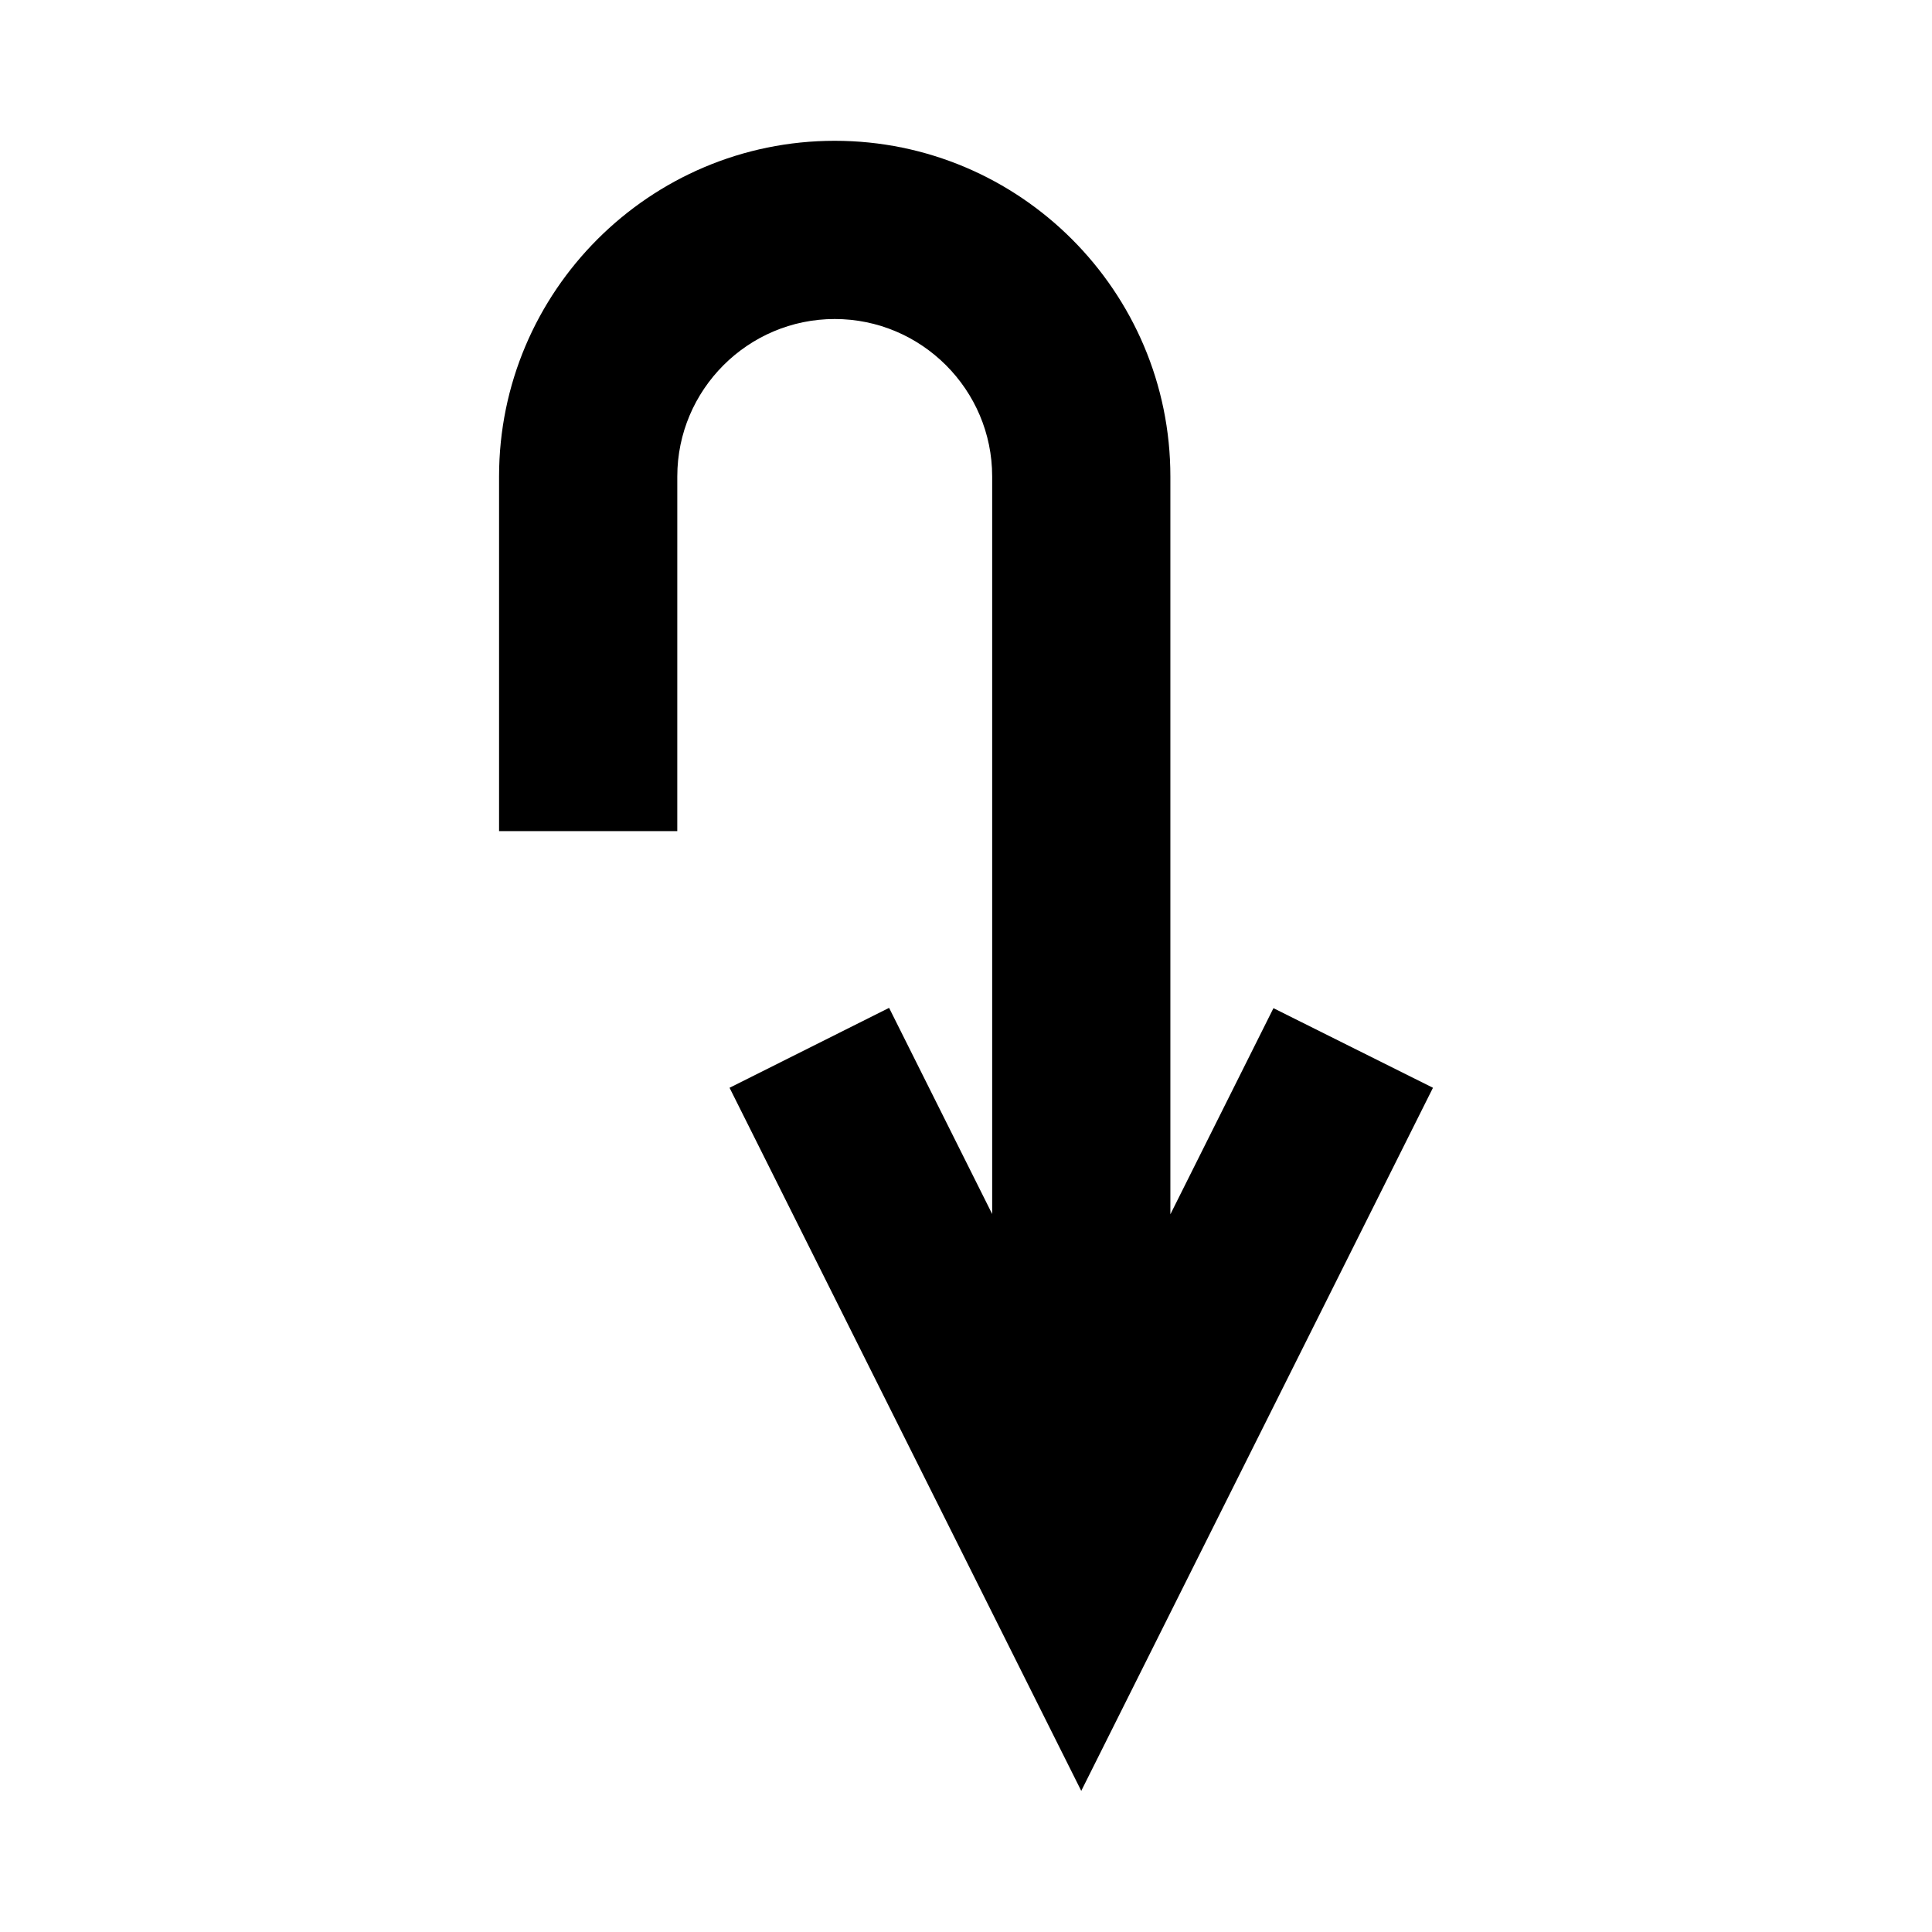
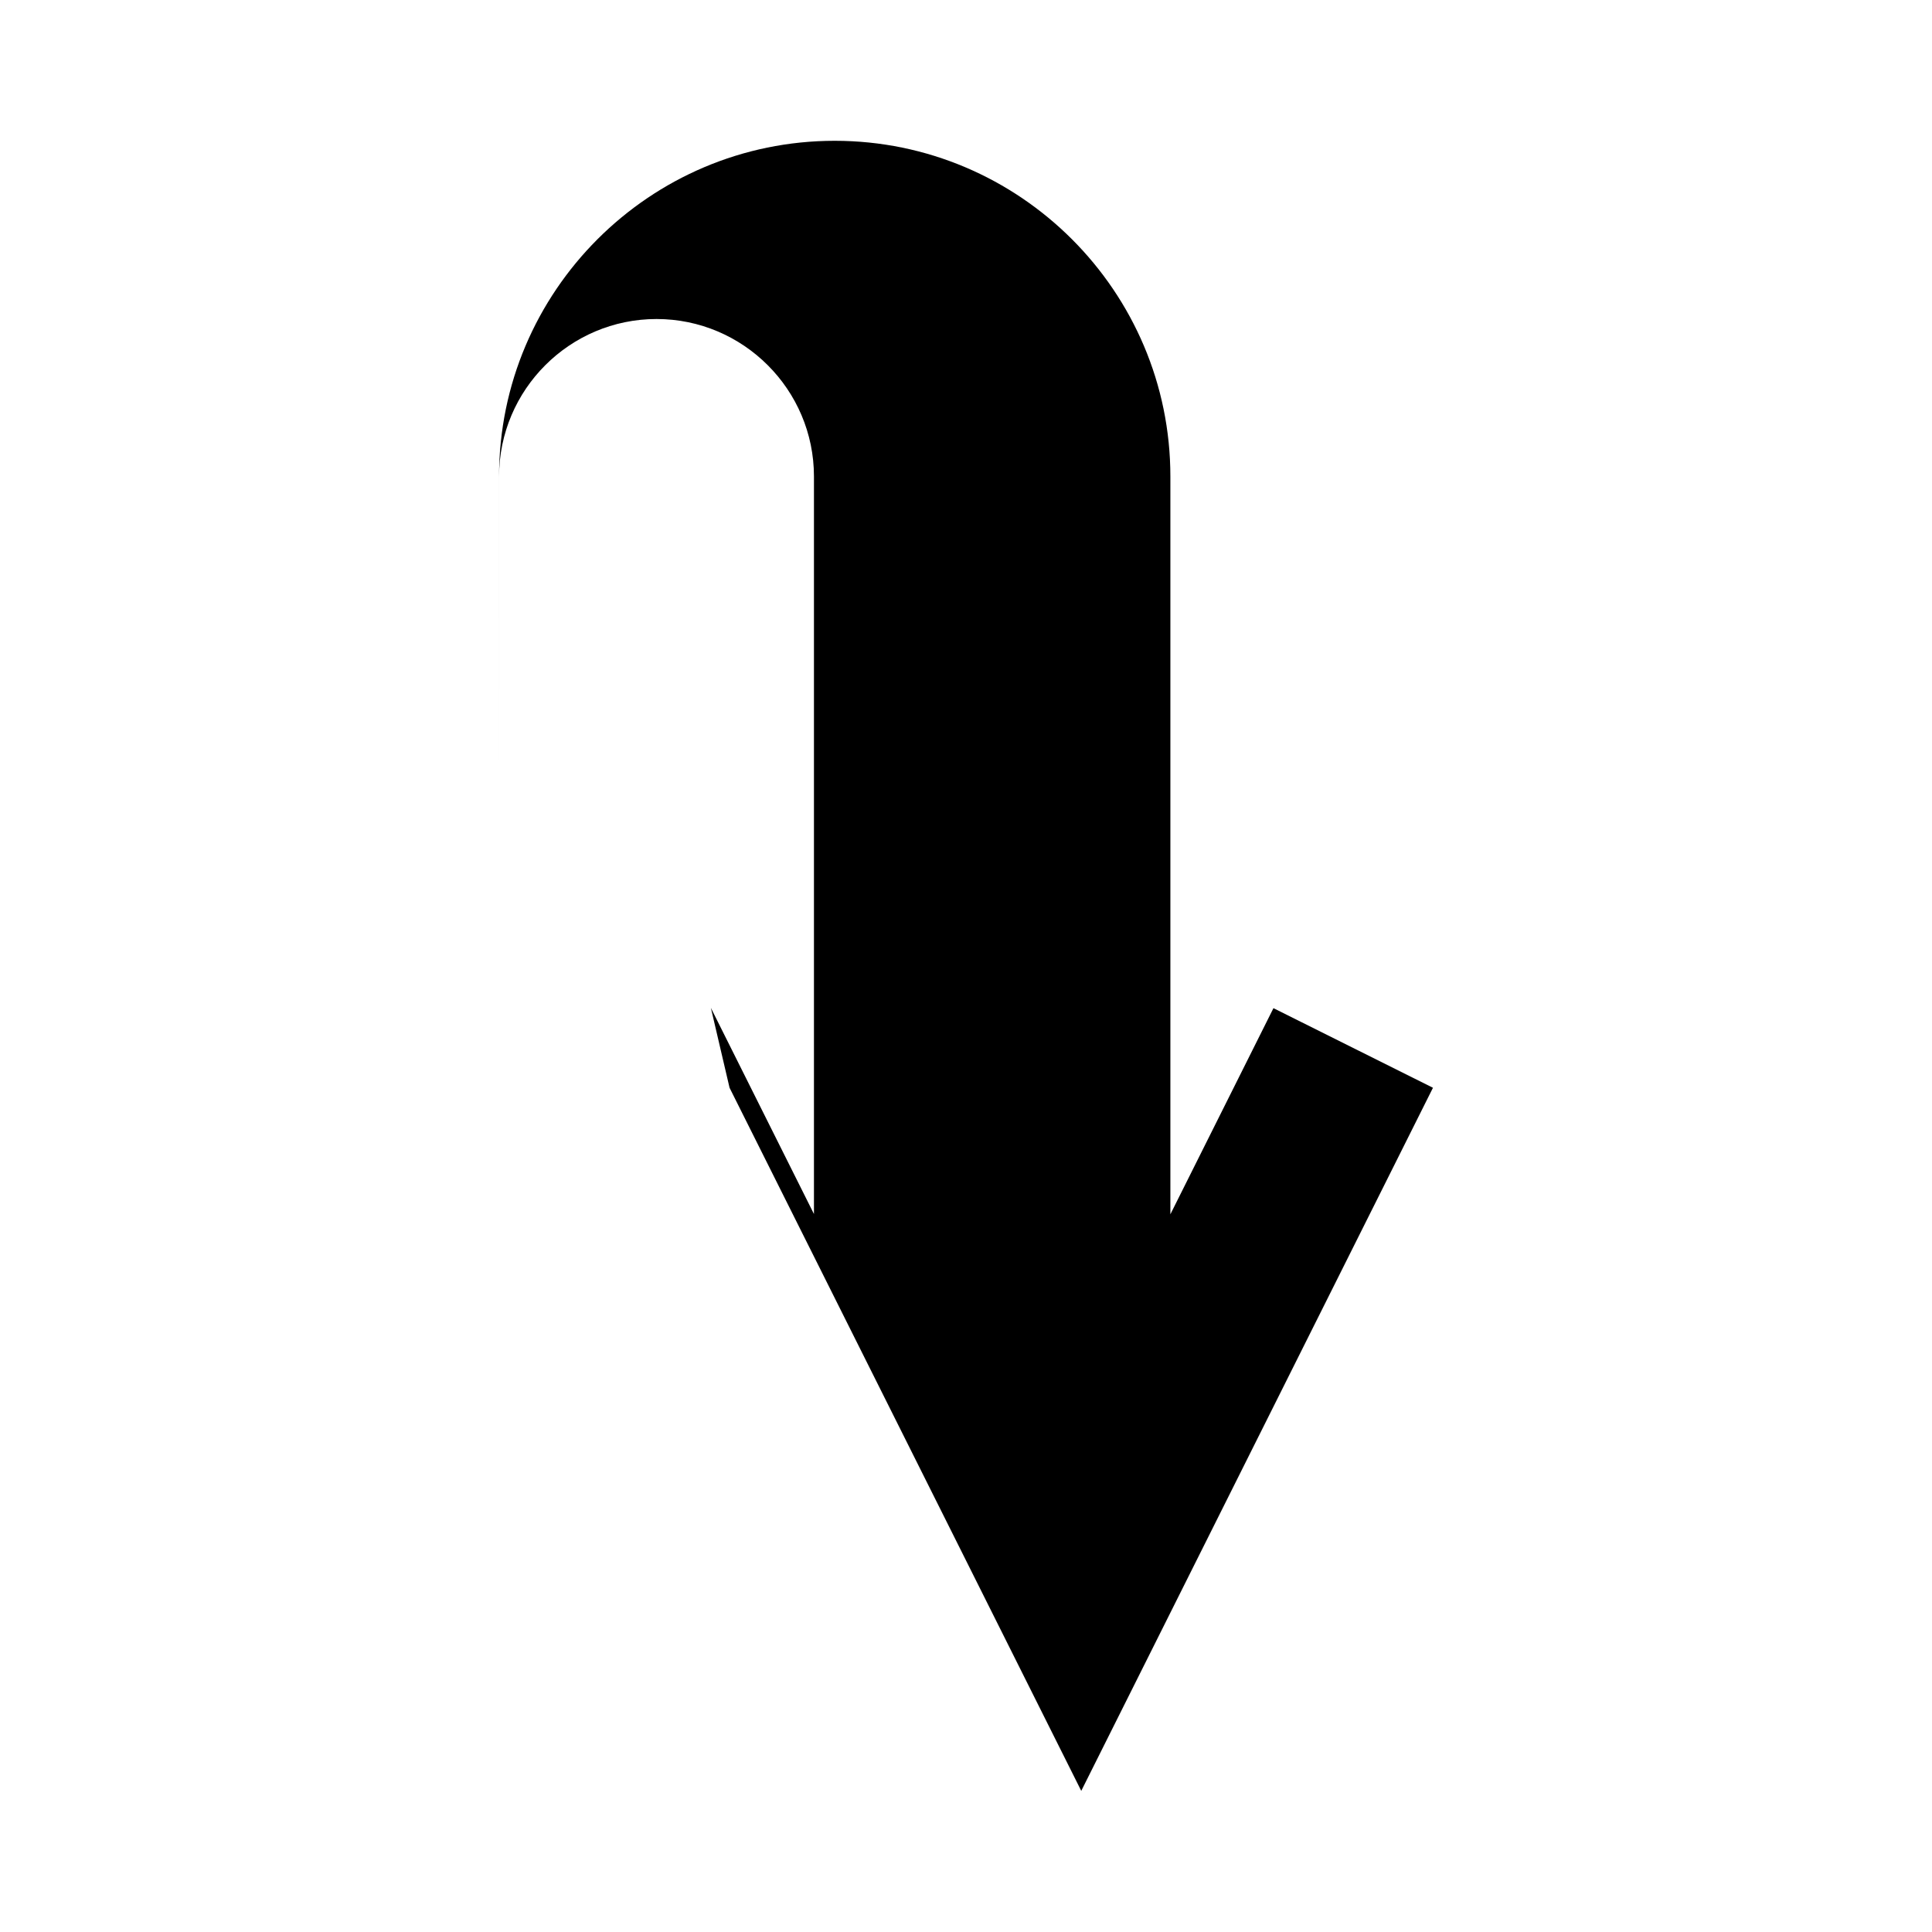
<svg xmlns="http://www.w3.org/2000/svg" fill="#000000" width="800px" height="800px" version="1.1" viewBox="144 144 512 512">
-   <path d="m337.34 432.27 93.203 186.33 93.207-186.33-42.273-21.098-27.316 54.633v-195.54c0-49.043-39.91-88.953-88.953-88.953s-88.953 39.91-88.953 88.953v93.992h47.23l0.004-93.992c0-22.984 18.734-41.723 41.723-41.723 22.984 0 41.723 18.734 41.723 41.723v195.46l-27.316-54.633z" />
+   <path d="m337.34 432.27 93.203 186.33 93.207-186.33-42.273-21.098-27.316 54.633v-195.54c0-49.043-39.91-88.953-88.953-88.953s-88.953 39.91-88.953 88.953v93.992l0.004-93.992c0-22.984 18.734-41.723 41.723-41.723 22.984 0 41.723 18.734 41.723 41.723v195.46l-27.316-54.633z" />
</svg>